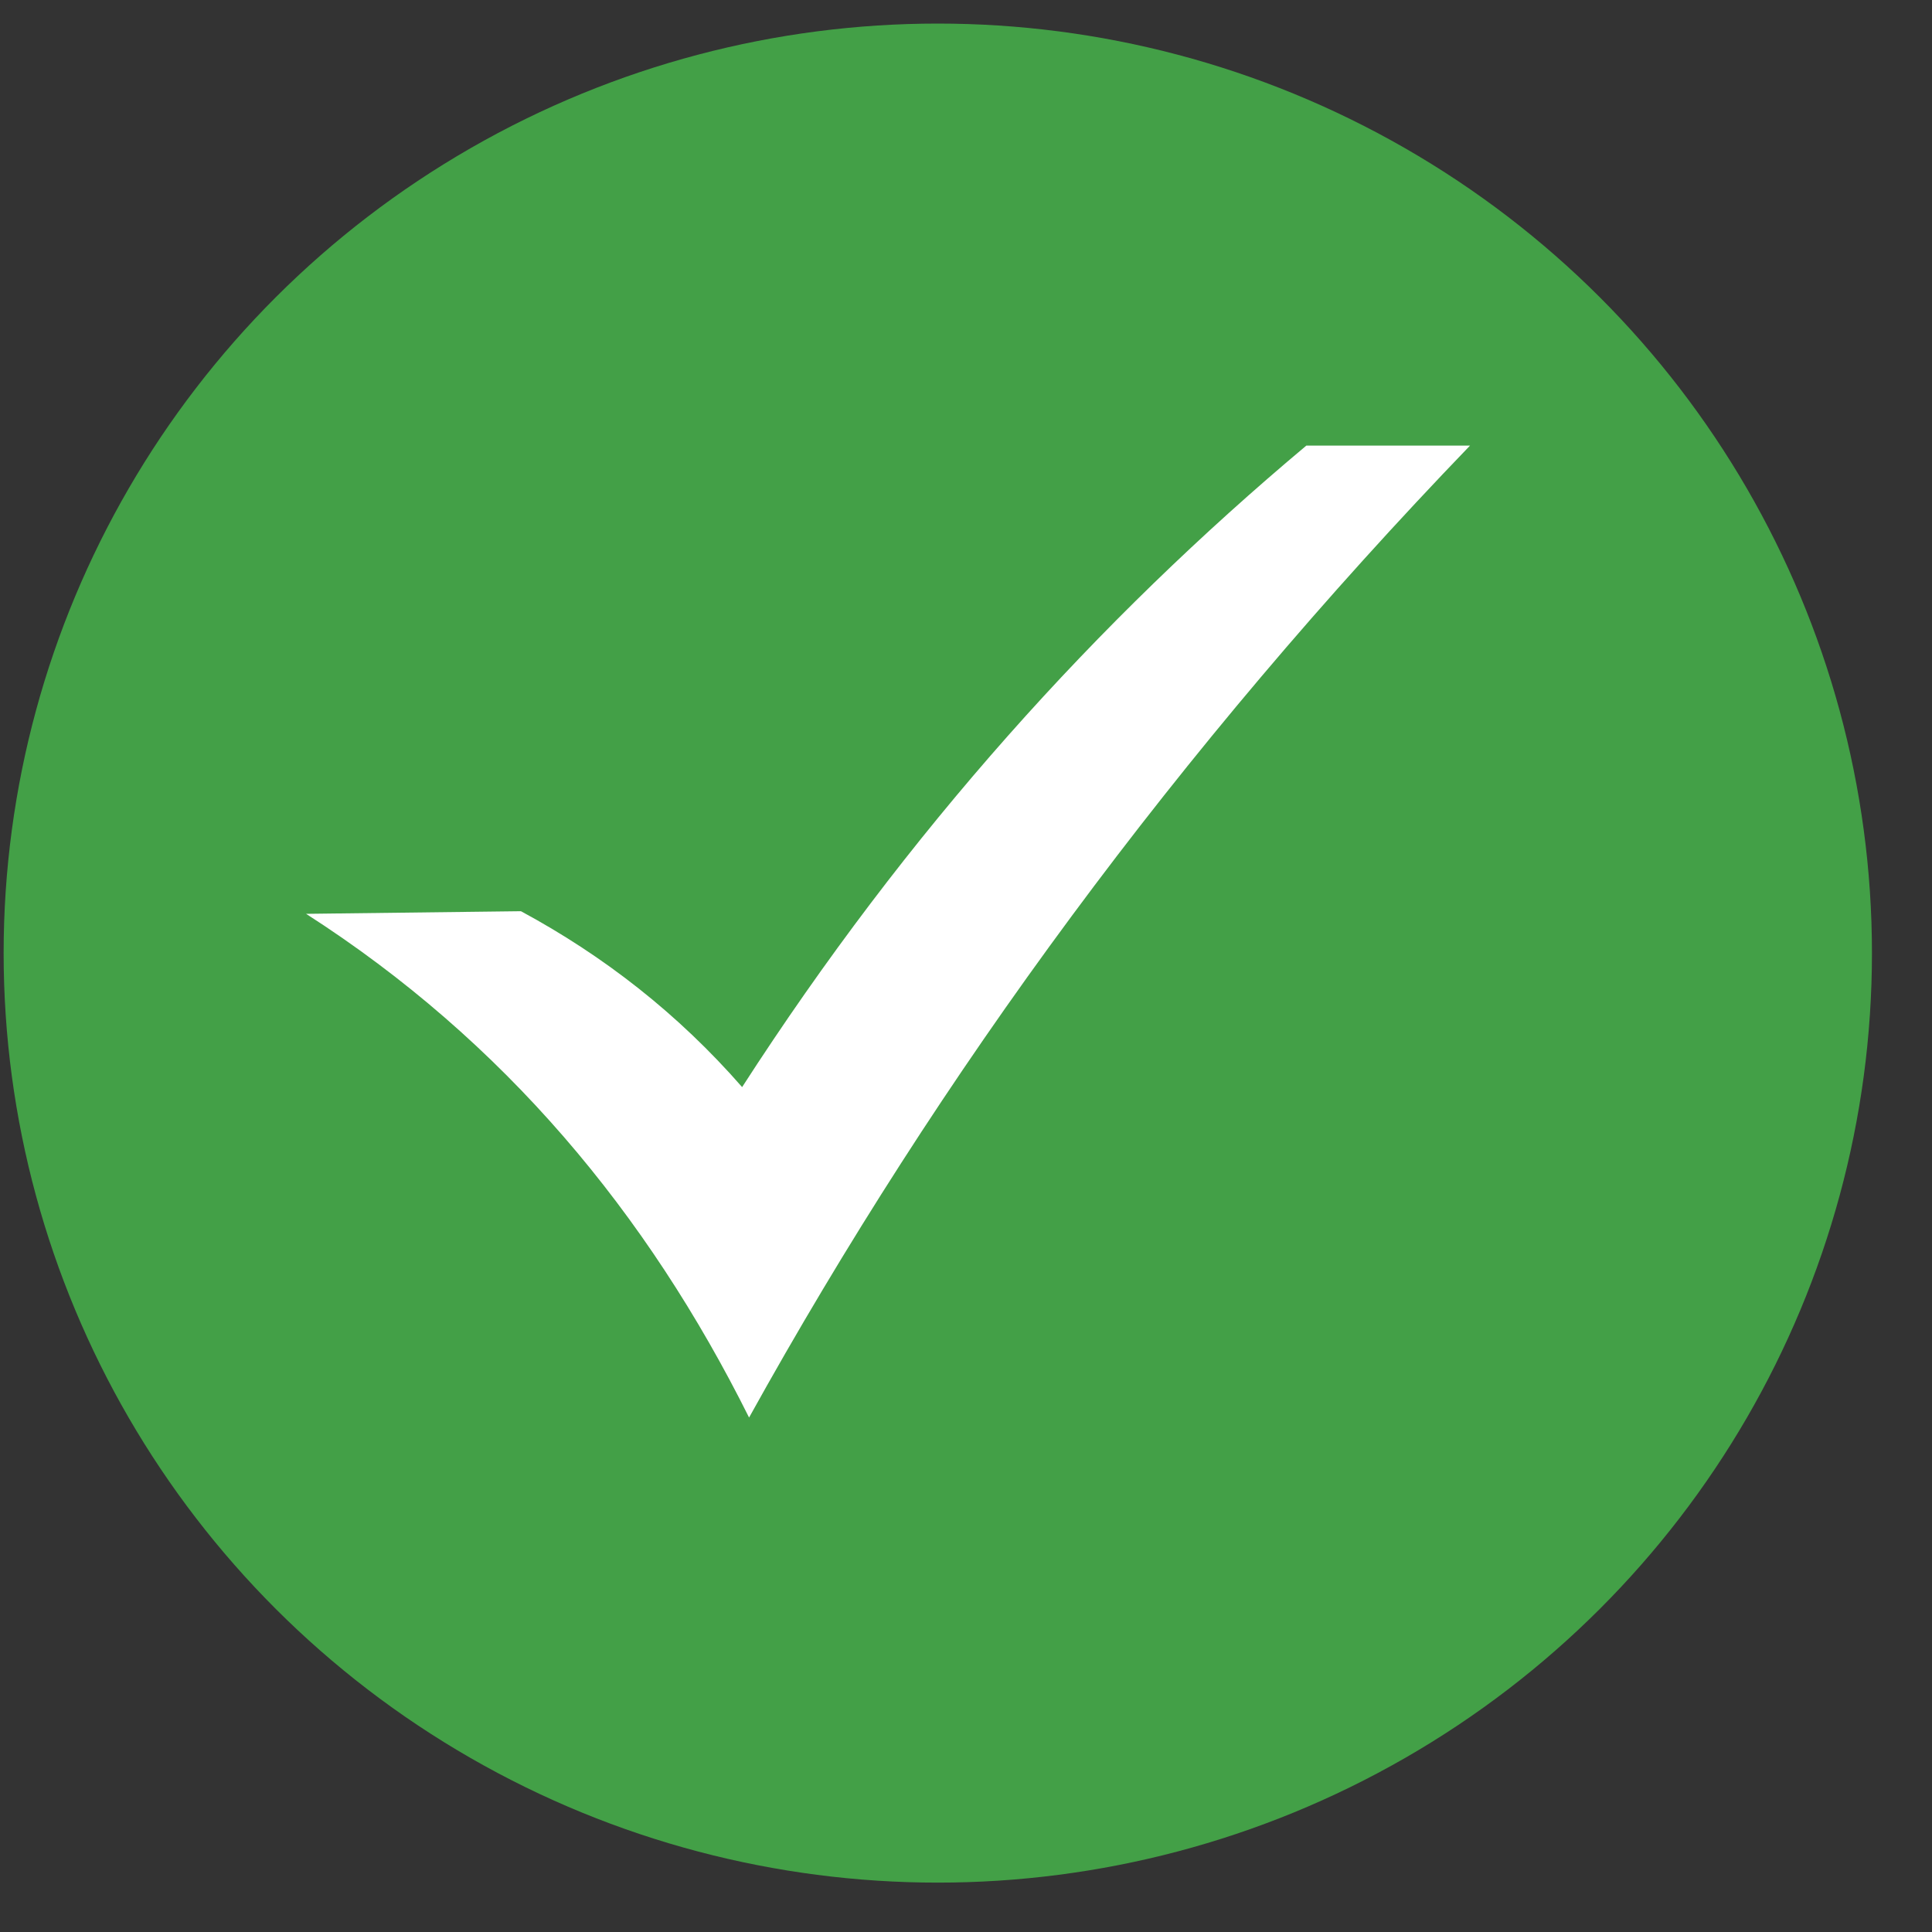
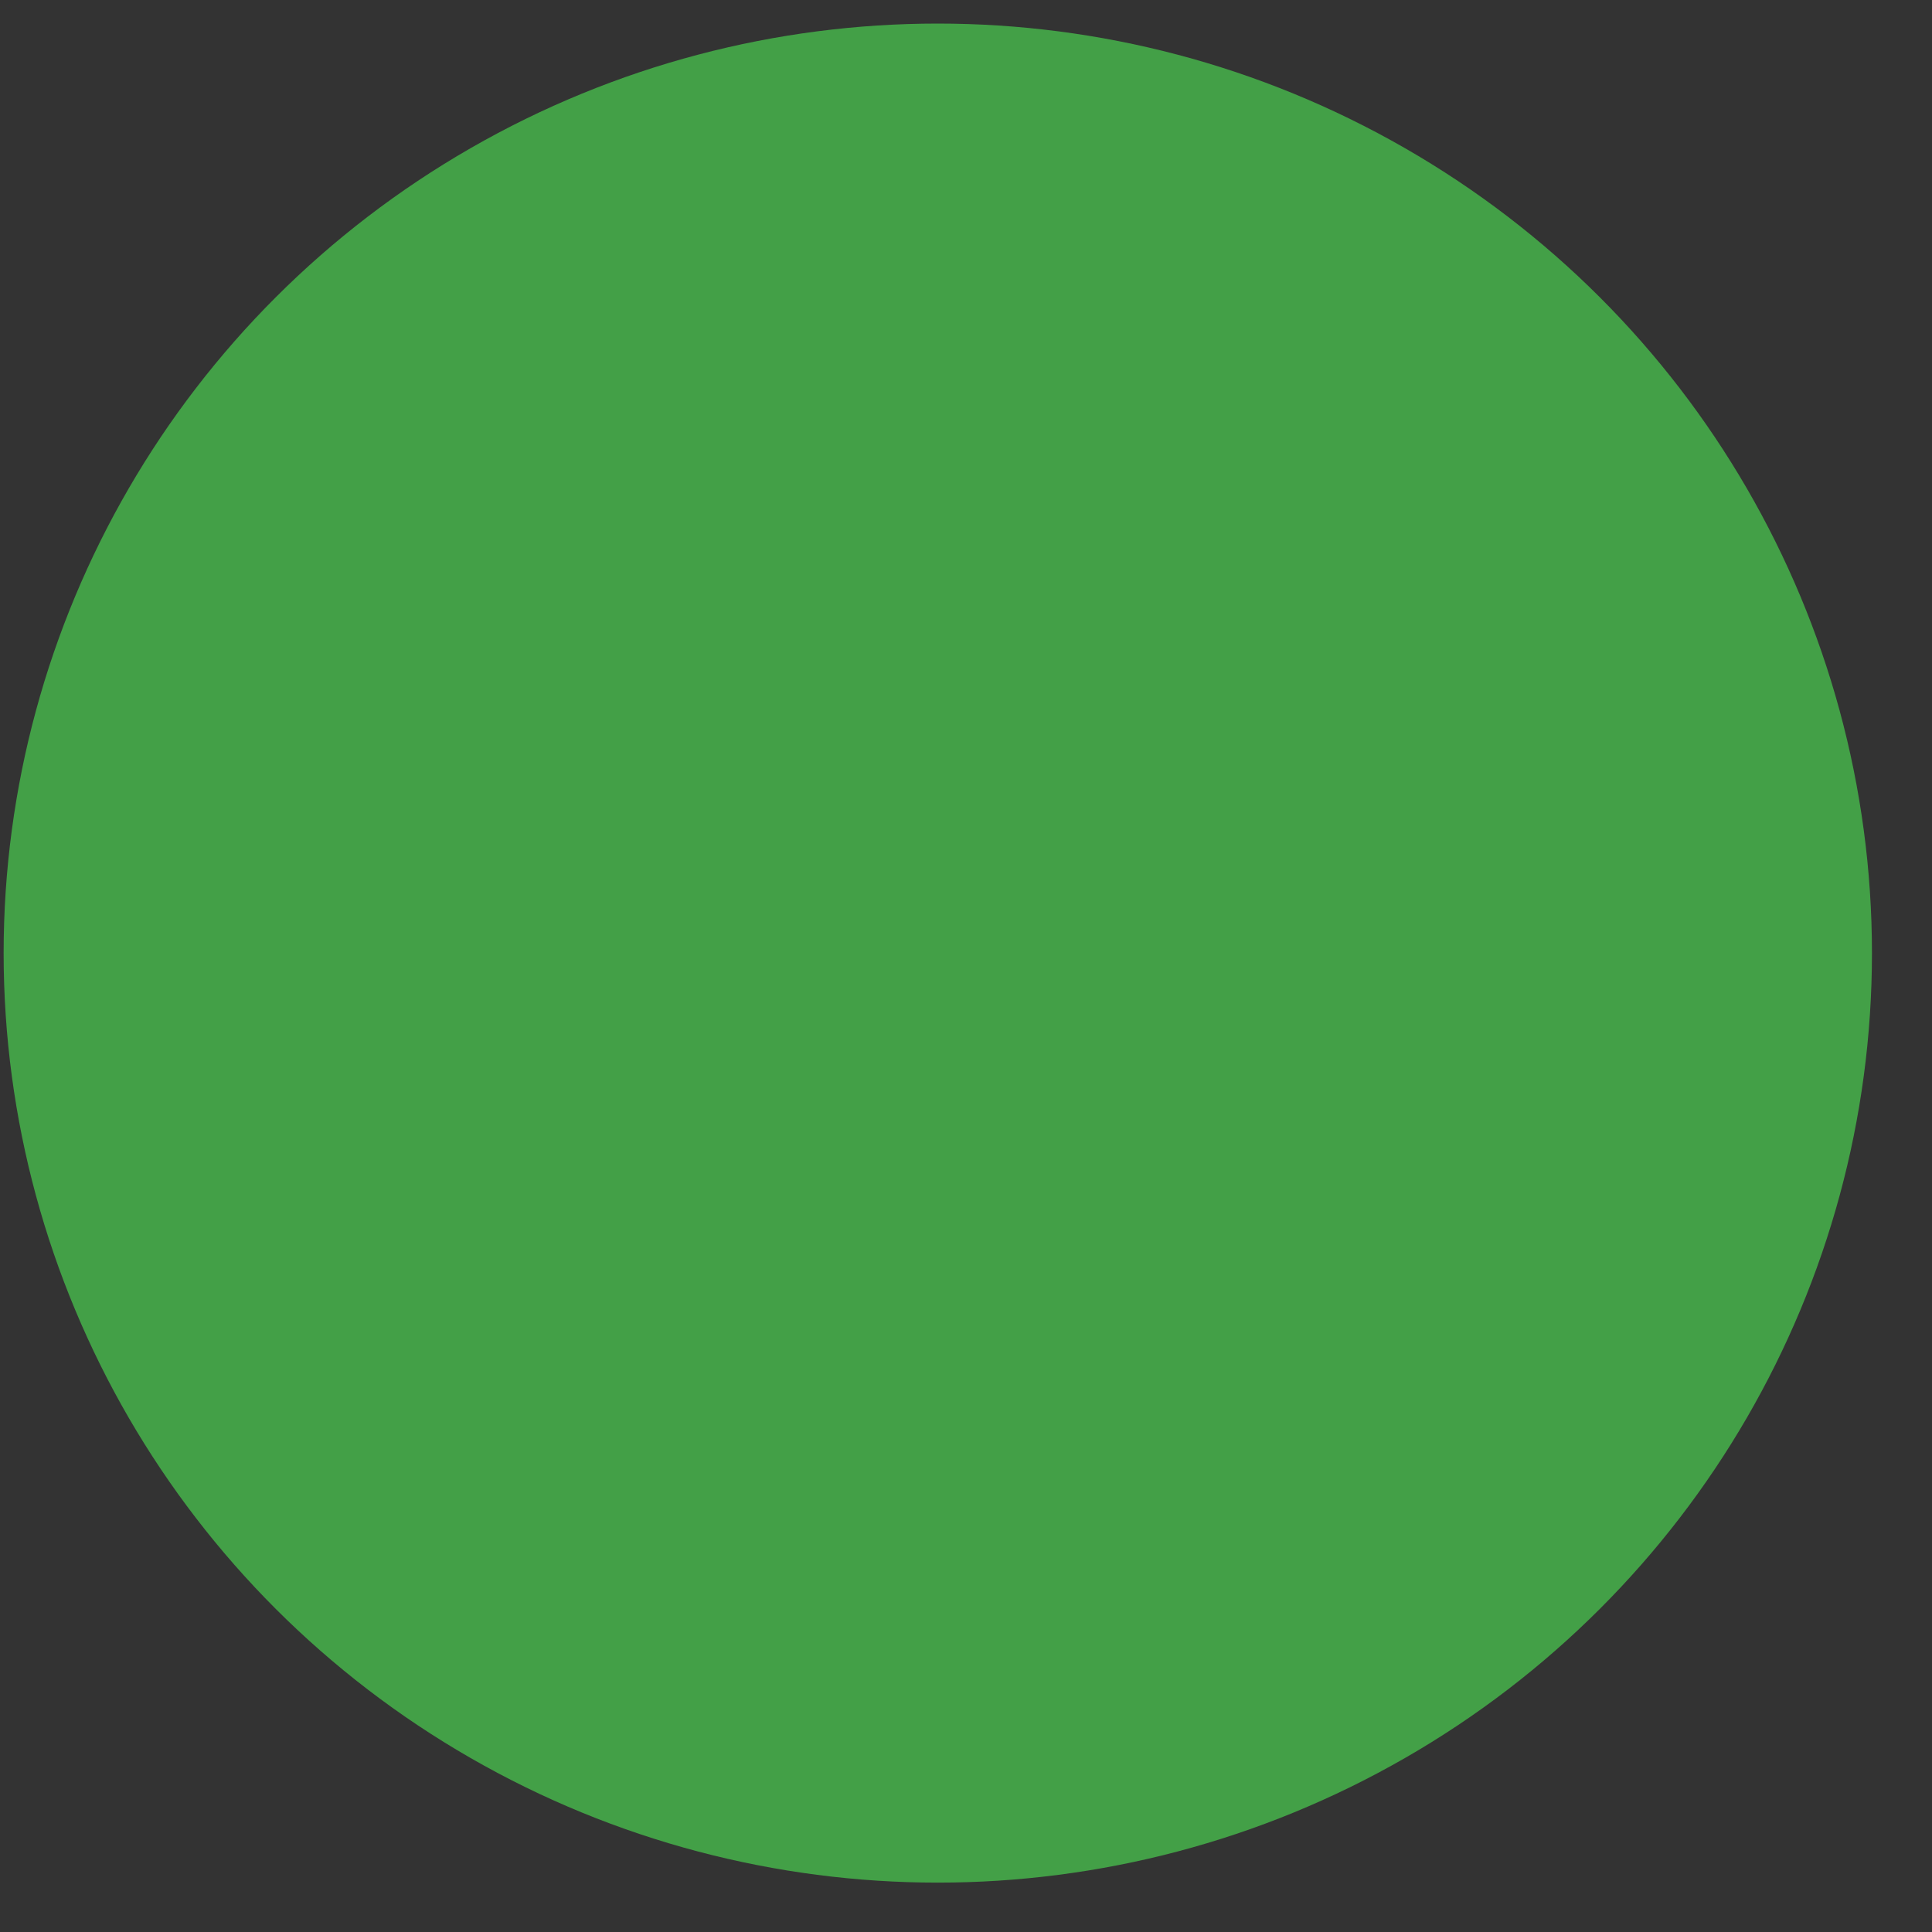
<svg xmlns="http://www.w3.org/2000/svg" width="25" height="25" viewBox="0 0 25 25" fill="none">
  <rect x="0" y="0" width="25" height="25" fill="#333333" stroke="none" />
  <ellipse cx="12.135" cy="12.333" rx="12.088" ry="12.028" fill="#43A047" />
-   <path fill-rule="evenodd" clip-rule="evenodd" d="M3.961 11.825L6.741 11.791C7.814 12.37 8.775 13.119 9.603 14.067C11.743 10.749 14.201 8.031 16.904 5.766H19.022C15.243 9.69 12.159 13.893 9.693 18.343C8.375 15.7 6.53 13.474 3.961 11.825Z" fill="white" />
</svg>